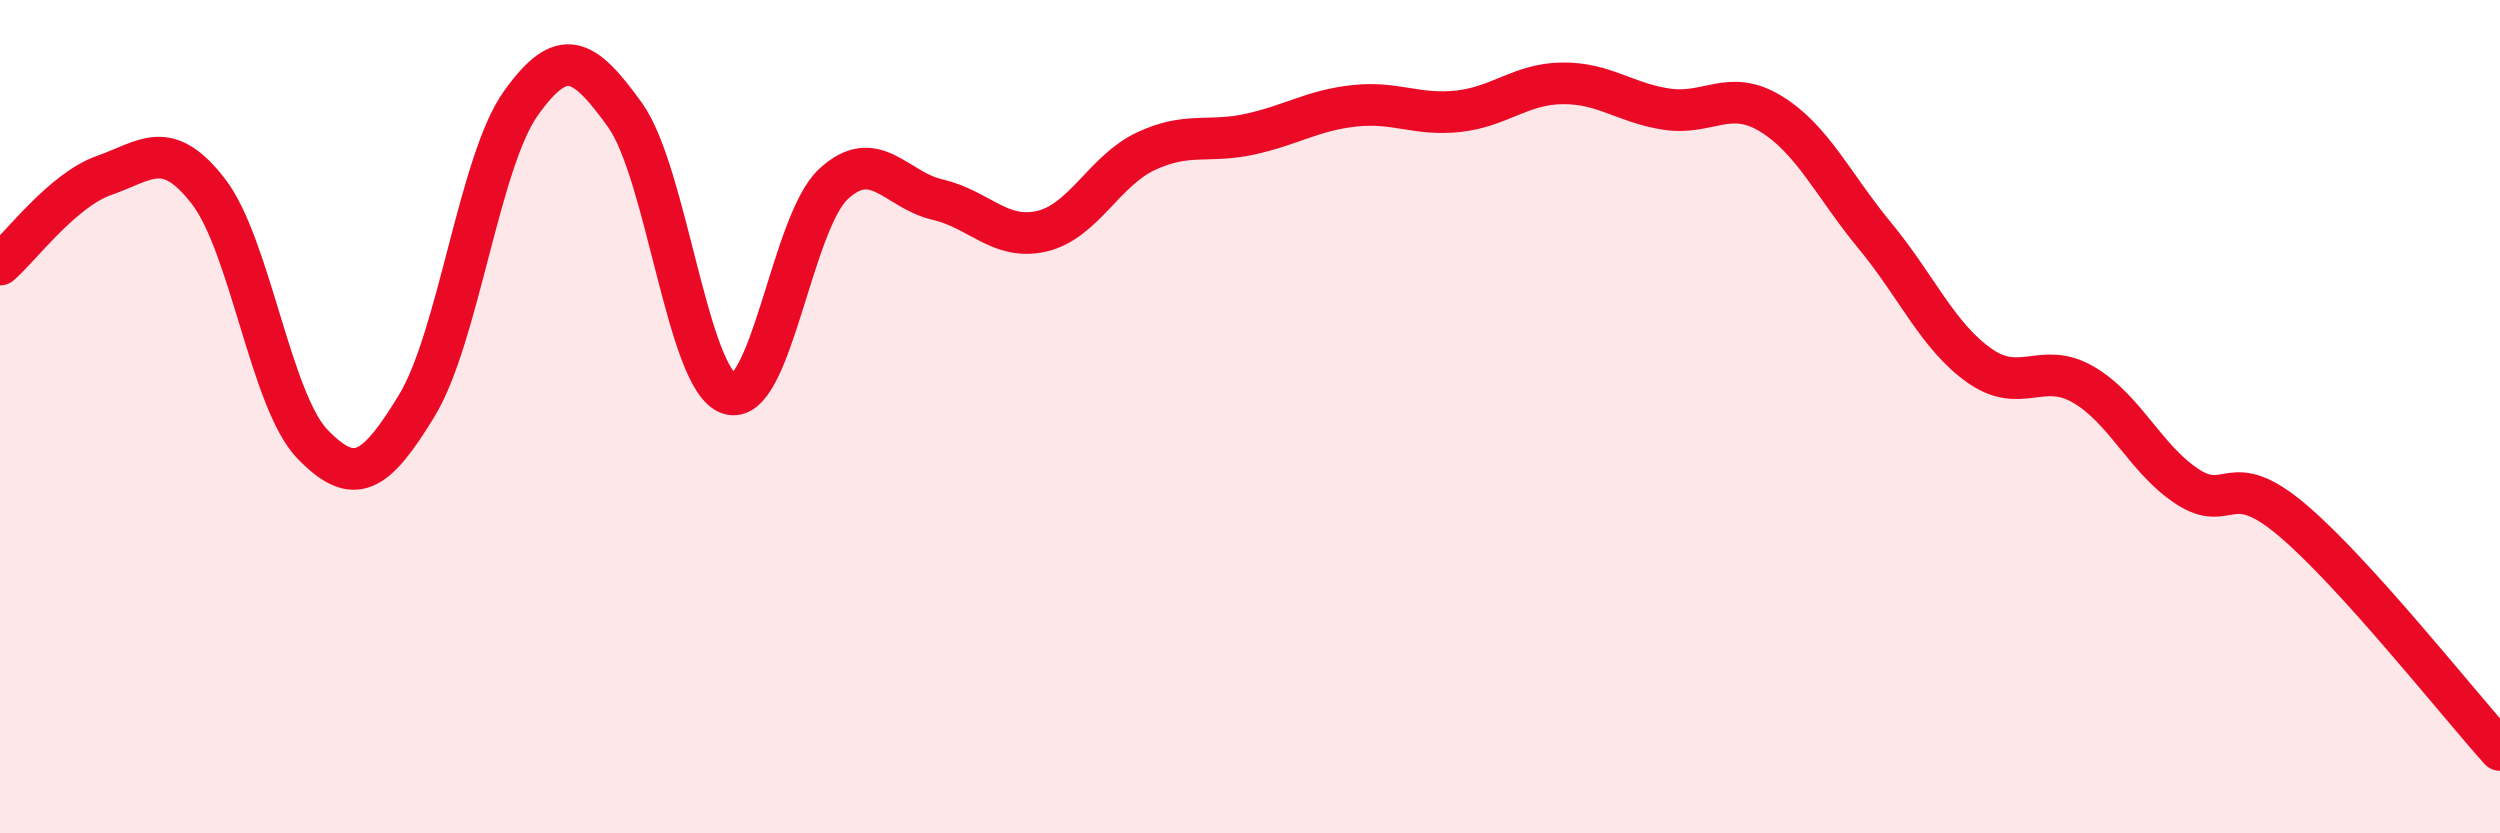
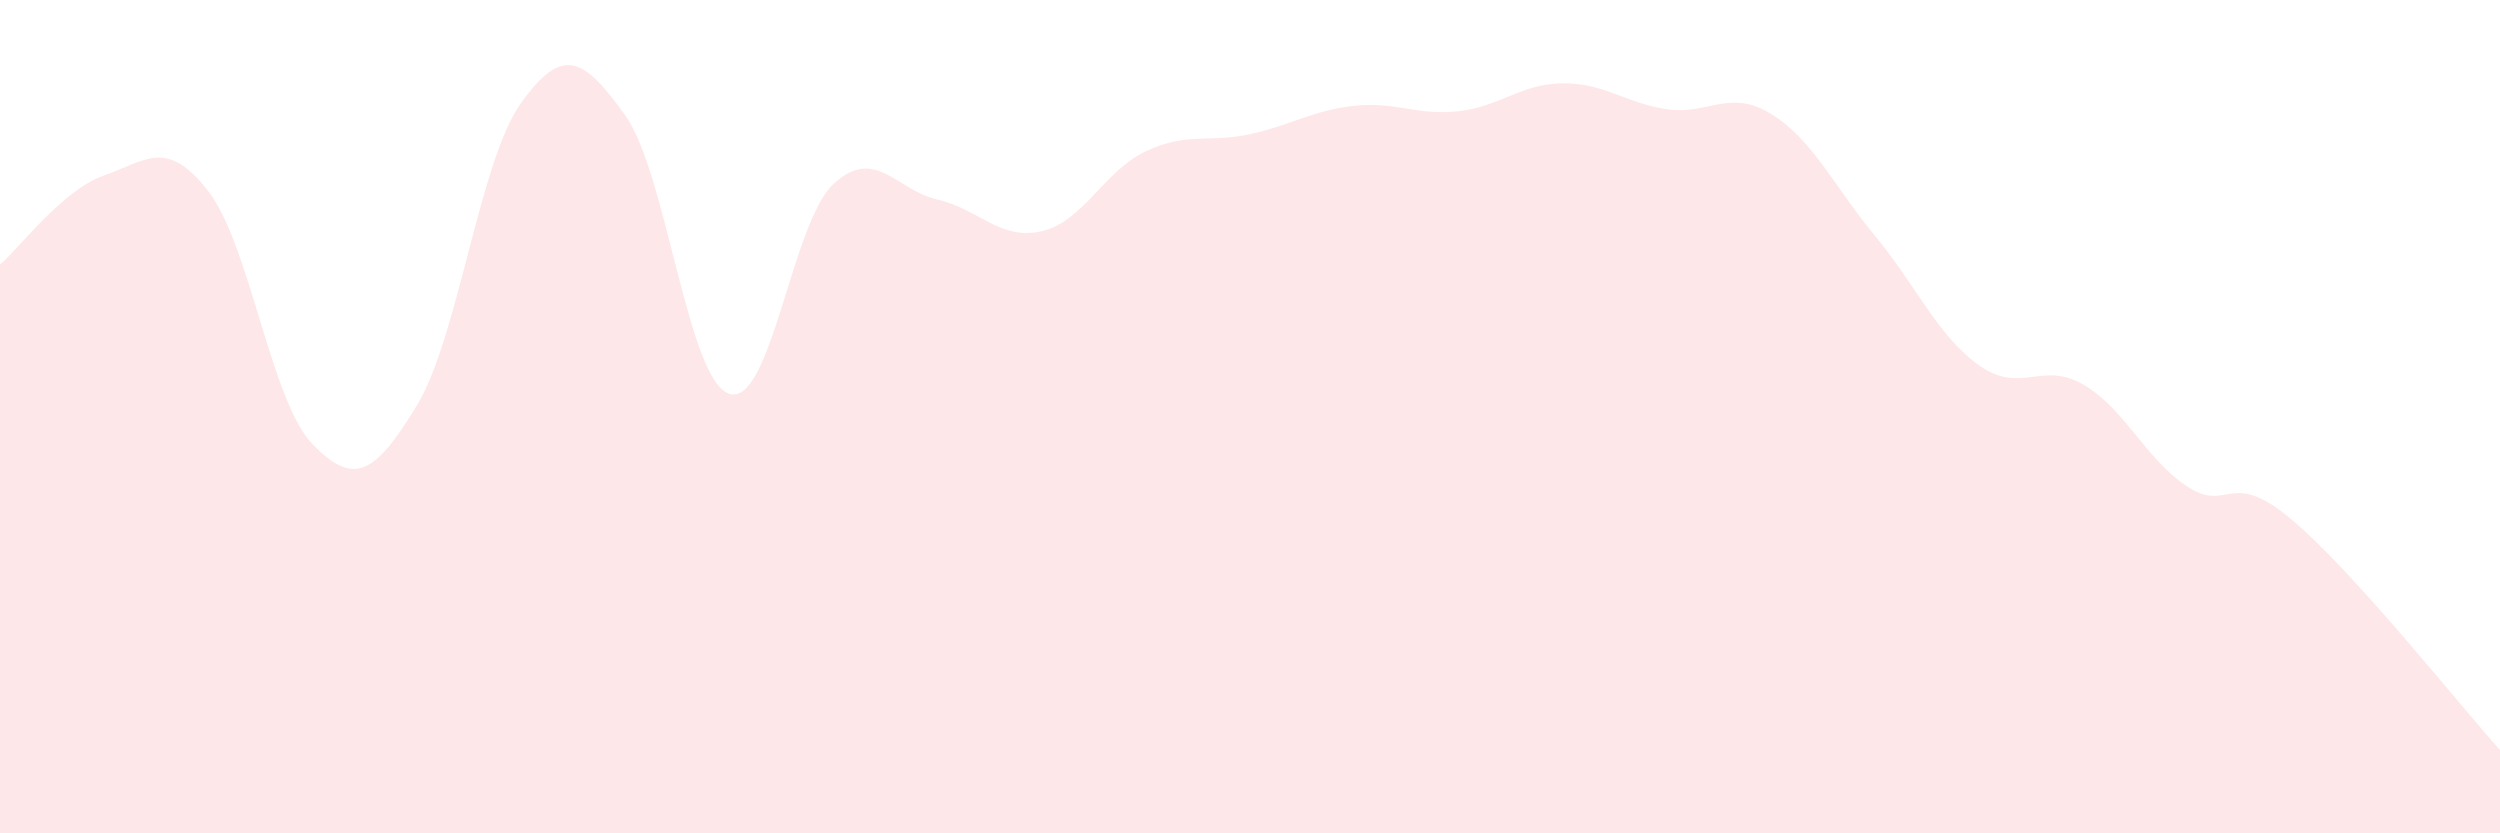
<svg xmlns="http://www.w3.org/2000/svg" width="60" height="20" viewBox="0 0 60 20">
  <path d="M 0,6.35 C 0.5,5.92 1.5,4.56 2.5,4.21 C 3.5,3.86 4,3.3 5,4.59 C 6,5.88 6.5,9.63 7.5,10.66 C 8.5,11.69 9,11.38 10,9.74 C 11,8.1 11.5,3.88 12.5,2.48 C 13.5,1.08 14,1.37 15,2.76 C 16,4.15 16.5,9.12 17.5,9.45 C 18.5,9.78 19,5.35 20,4.42 C 21,3.49 21.5,4.56 22.5,4.79 C 23.5,5.02 24,5.78 25,5.55 C 26,5.32 26.5,4.1 27.5,3.63 C 28.5,3.16 29,3.44 30,3.22 C 31,3 31.5,2.65 32.5,2.54 C 33.5,2.43 34,2.78 35,2.67 C 36,2.56 36.5,2.01 37.5,2 C 38.5,1.99 39,2.47 40,2.62 C 41,2.77 41.5,2.12 42.5,2.73 C 43.5,3.34 44,4.45 45,5.66 C 46,6.87 46.5,8.06 47.5,8.77 C 48.5,9.48 49,8.65 50,9.23 C 51,9.81 51.5,11.03 52.5,11.68 C 53.5,12.33 53.5,11.21 55,12.47 C 56.5,13.73 59,16.89 60,18L60 20L0 20Z" fill="#EB0A25" opacity="0.1" stroke-linecap="round" stroke-linejoin="round" />
-   <path d="M 0,6.35 C 0.5,5.92 1.5,4.56 2.5,4.21 C 3.5,3.86 4,3.3 5,4.59 C 6,5.88 6.5,9.63 7.5,10.66 C 8.5,11.69 9,11.38 10,9.74 C 11,8.1 11.5,3.88 12.5,2.48 C 13.5,1.08 14,1.37 15,2.76 C 16,4.15 16.5,9.12 17.5,9.45 C 18.5,9.78 19,5.35 20,4.42 C 21,3.49 21.5,4.56 22.5,4.79 C 23.5,5.02 24,5.78 25,5.55 C 26,5.32 26.5,4.1 27.5,3.63 C 28.5,3.16 29,3.44 30,3.22 C 31,3 31.5,2.65 32.5,2.54 C 33.5,2.43 34,2.78 35,2.67 C 36,2.56 36.5,2.01 37.5,2 C 38.5,1.99 39,2.47 40,2.62 C 41,2.77 41.5,2.12 42.5,2.73 C 43.5,3.34 44,4.45 45,5.66 C 46,6.87 46.5,8.06 47.5,8.77 C 48.5,9.48 49,8.65 50,9.23 C 51,9.81 51.5,11.03 52.5,11.68 C 53.5,12.33 53.5,11.21 55,12.47 C 56.5,13.73 59,16.89 60,18" stroke="#EB0A25" stroke-width="1" fill="none" stroke-linecap="round" stroke-linejoin="round" />
</svg>